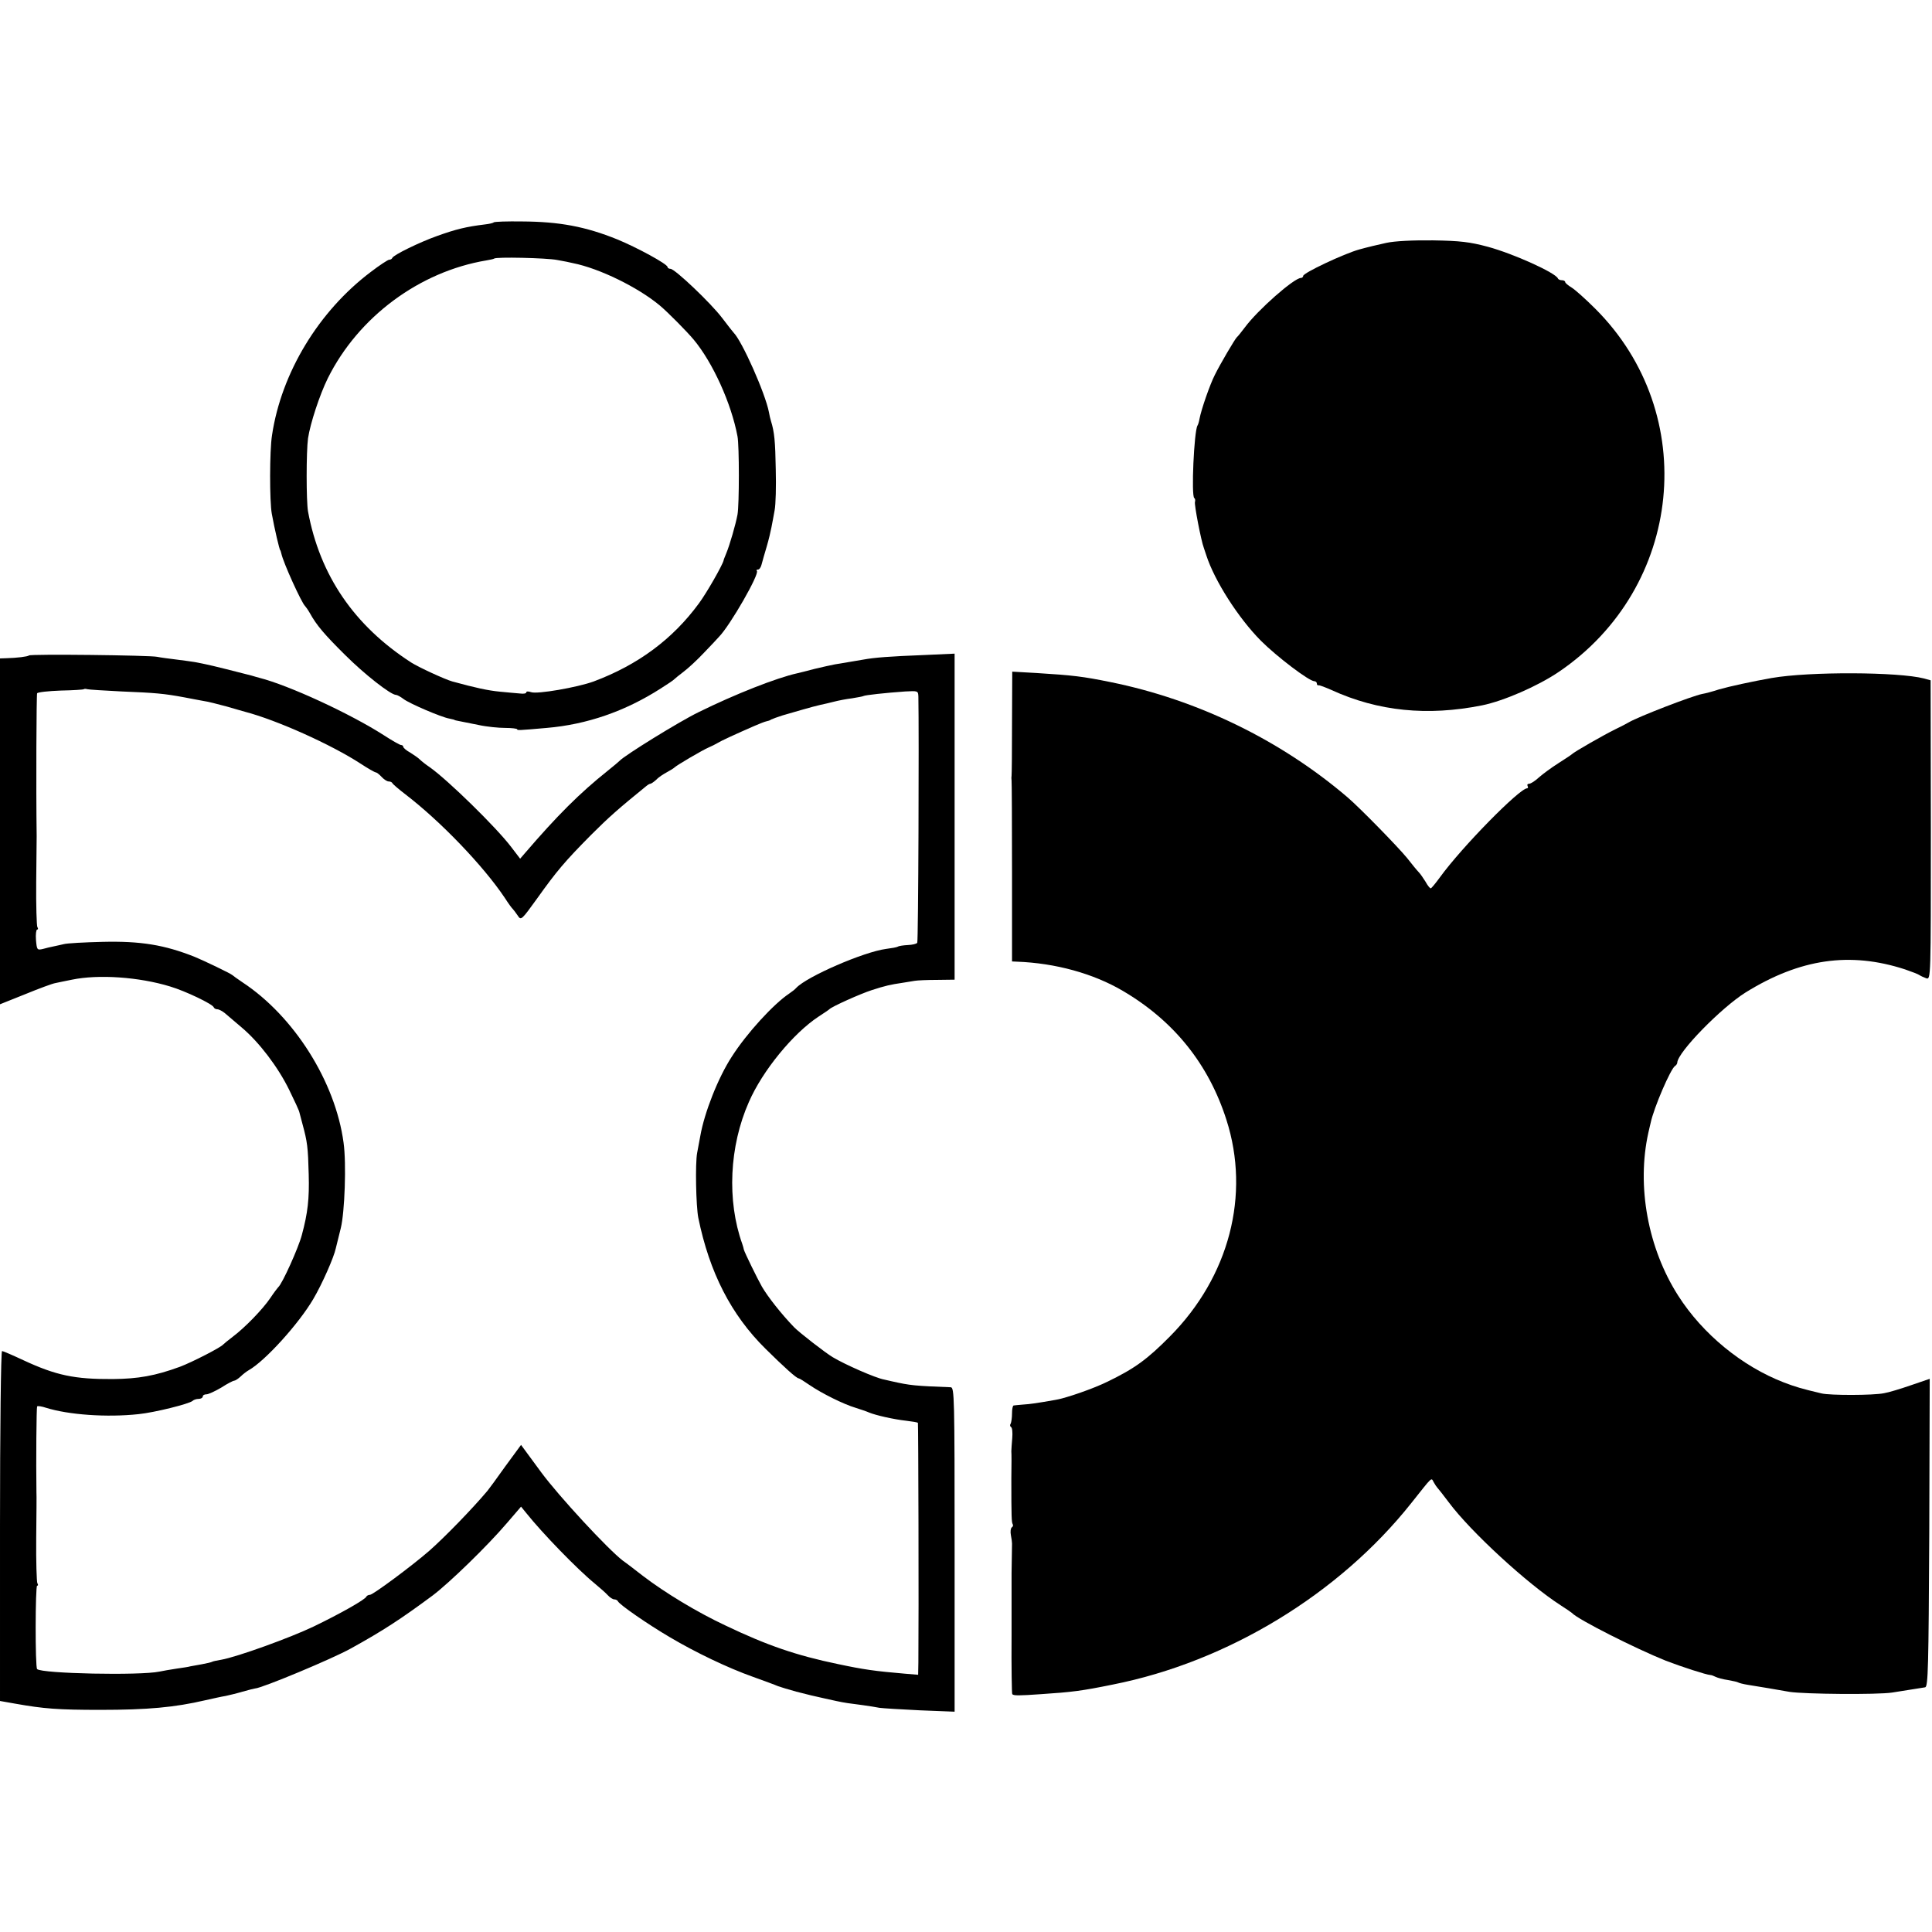
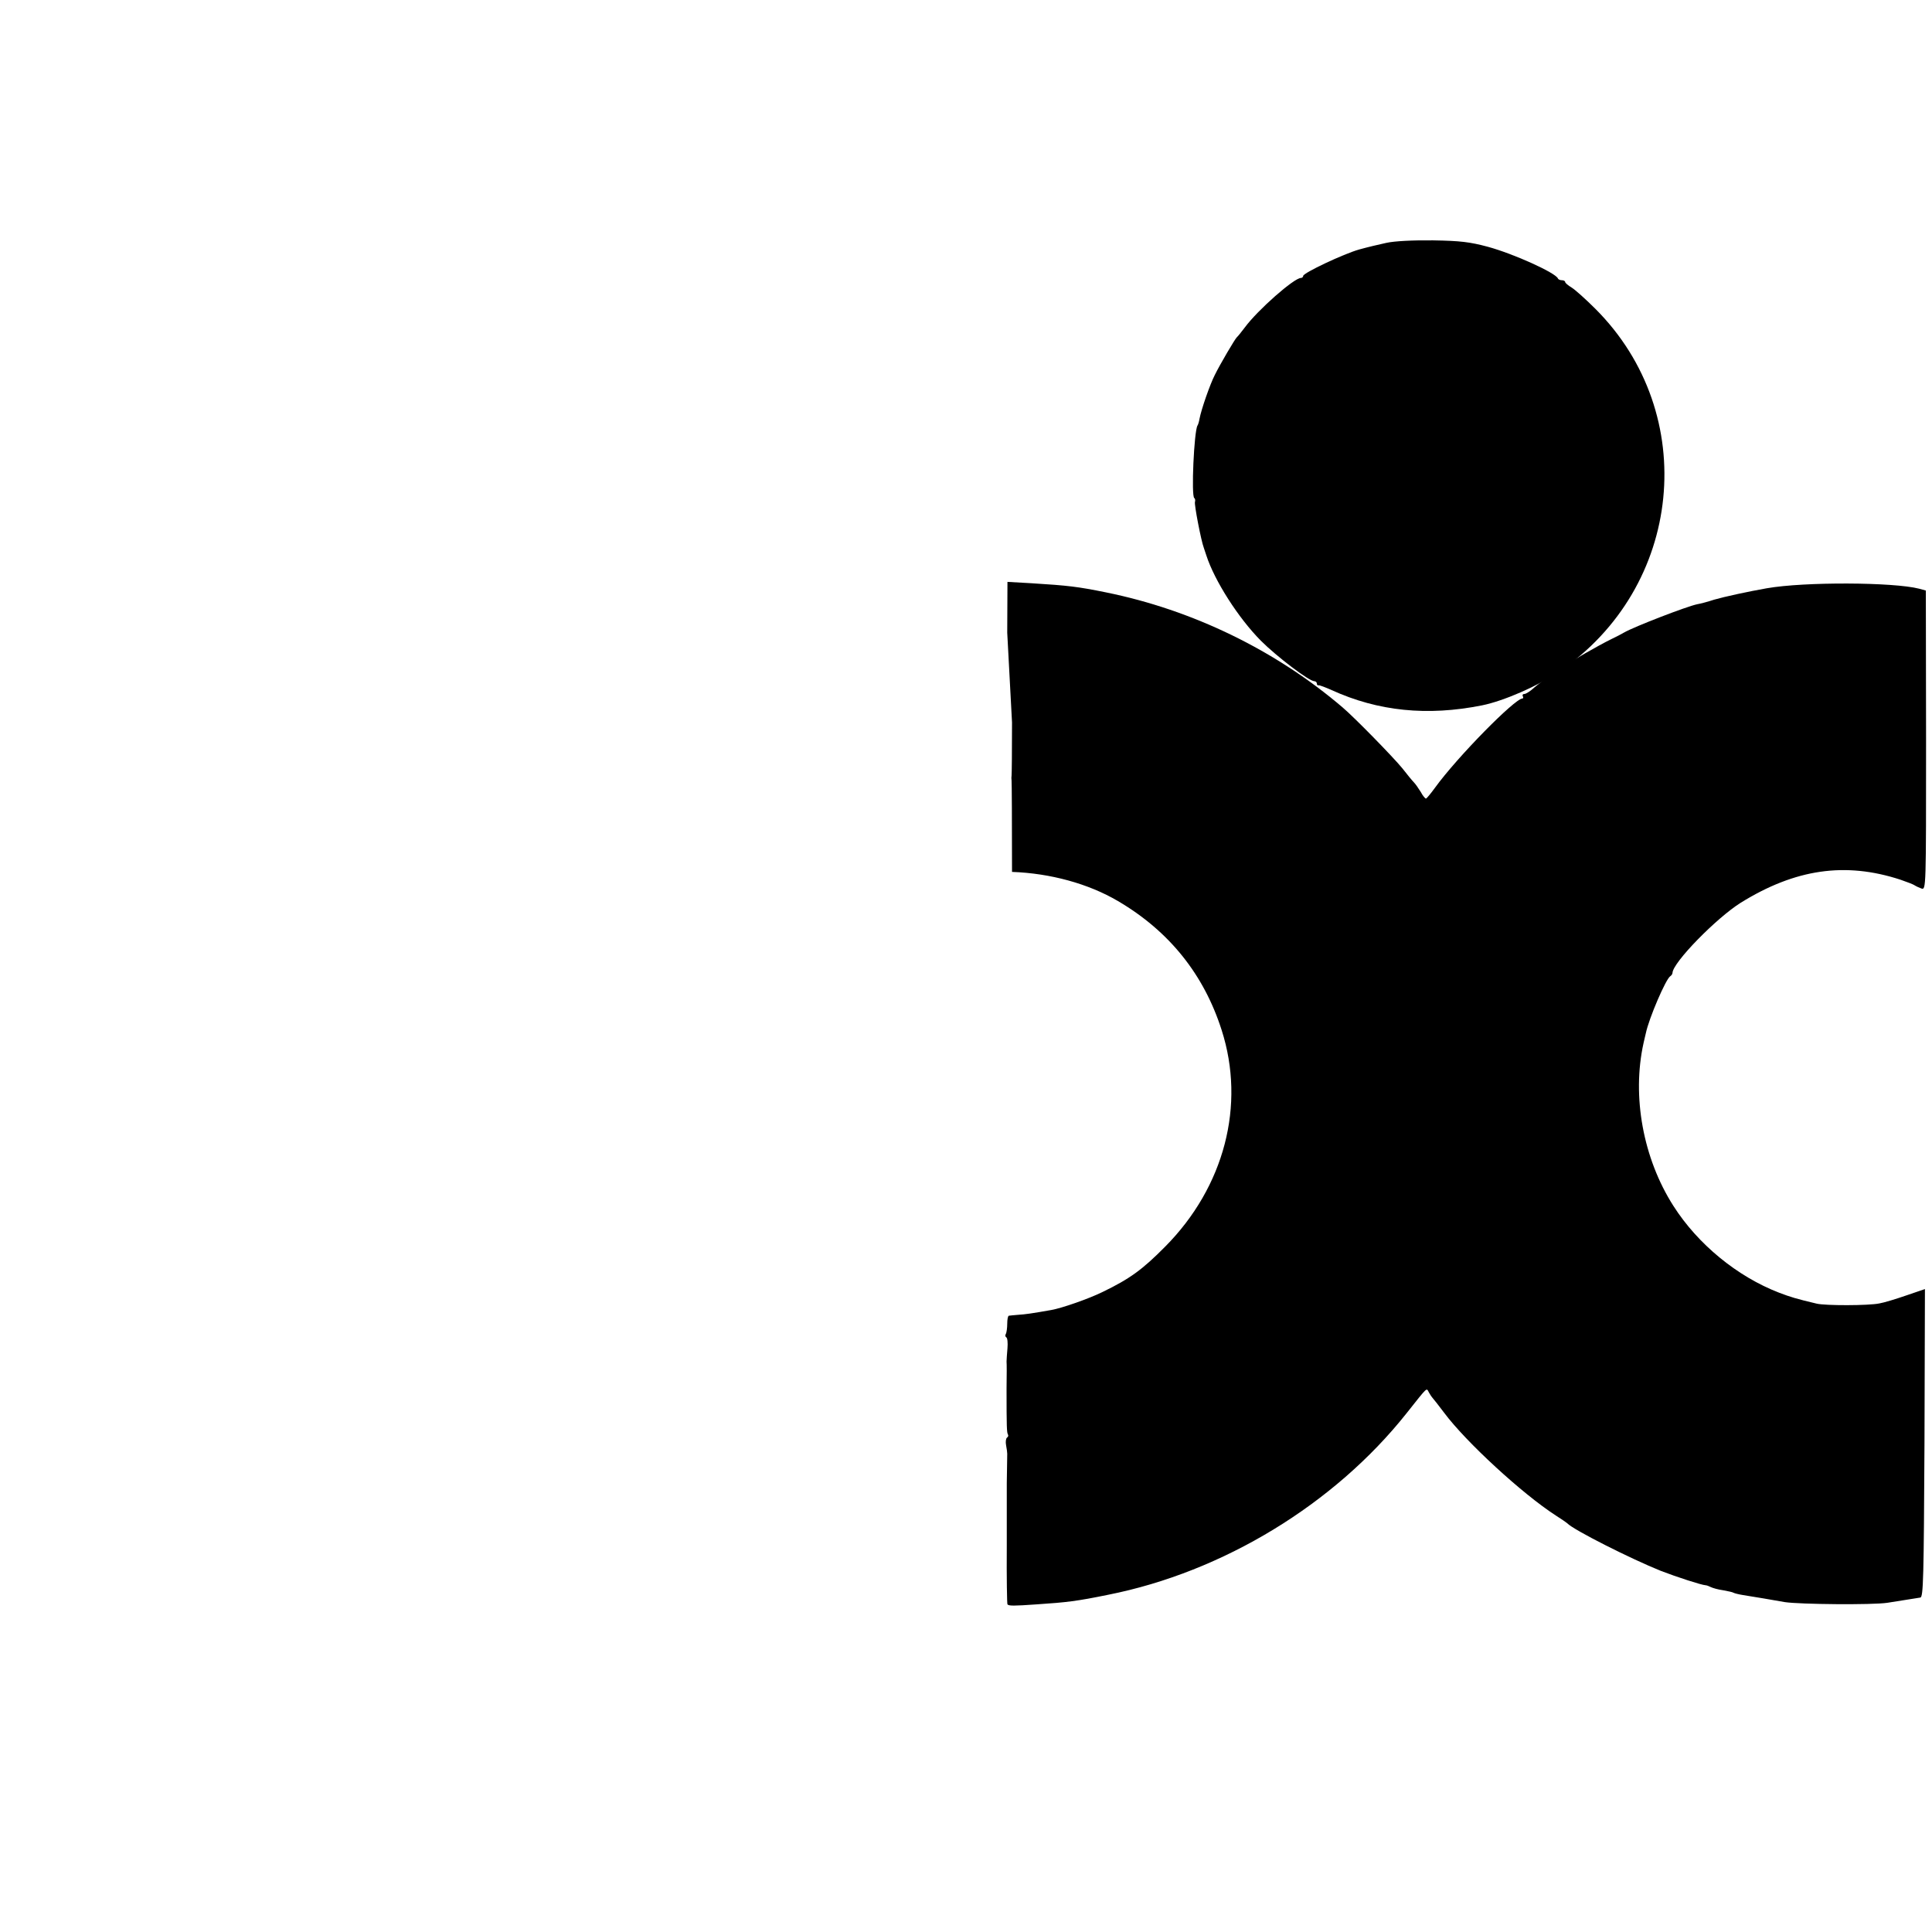
<svg xmlns="http://www.w3.org/2000/svg" version="1.0" width="848pt" height="848pt" viewBox="0 0 848 848" preserveAspectRatio="xMidYMid meet">
  <g transform="translate(0,848) scale(0.1,-0.1)" fill="#000000" stroke="none">
-     <path d="M2167 7504 c-2 -3 -20 -7 -38 -9 -82 -10 -128 -21 -211 -51 -76 -27 -191 -83 -196 -96 -2 -5 -8 -8 -14 -8 -5 0 -42 -24 -81 -54 -228 -172 -392 -442 -433 -716 -11 -68 -11 -291 -1 -345 12 -67 34 -160 37 -160 1 0 3 -7 5 -15 8 -39 89 -217 104 -230 3 -3 13 -17 21 -31 29 -53 65 -95 155 -184 83 -83 200 -175 223 -175 5 0 20 -8 33 -18 26 -20 166 -80 201 -86 13 -3 23 -5 23 -6 0 -1 9 -3 20 -5 11 -2 49 -10 85 -17 36 -8 89 -13 117 -13 29 0 53 -3 53 -6 0 -5 6 -5 130 6 176 15 344 73 500 173 30 19 57 37 60 41 3 3 21 18 41 33 20 15 61 53 90 84 30 31 59 62 65 69 49 50 179 277 166 289 -3 4 -1 6 5 6 6 0 13 10 16 23 3 12 13 47 22 77 9 30 18 69 21 85 3 17 10 50 14 75 5 25 7 106 5 180 -2 123 -6 164 -21 212 -3 9 -7 27 -9 39 -16 83 -118 312 -155 349 -3 3 -25 31 -50 64 -50 66 -208 216 -227 216 -7 0 -13 4 -13 8 0 13 -135 86 -220 121 -141 57 -255 78 -419 79 -65 1 -121 -1 -124 -4z m278 -165 c28 -5 59 -11 70 -14 116 -23 285 -106 380 -185 35 -29 121 -116 150 -151 84 -101 165 -280 192 -424 8 -40 8 -301 0 -344 -8 -43 -34 -133 -49 -169 -6 -15 -12 -29 -12 -32 -5 -21 -74 -142 -108 -188 -115 -157 -267 -270 -462 -343 -71 -26 -249 -57 -275 -47 -12 4 -21 4 -21 -1 0 -5 -12 -7 -27 -5 -16 1 -55 5 -88 8 -53 5 -108 17 -210 45 -32 9 -147 62 -180 83 -251 162 -401 383 -453 663 -8 45 -8 263 0 321 10 66 51 191 87 264 134 269 402 468 696 517 17 3 32 6 34 8 7 8 229 3 276 -6z" />
    <path d="M6085 7414 c-33 -7 -87 -20 -119 -29 -68 -19 -246 -103 -246 -116 0 -5 -5 -9 -10 -9 -30 0 -190 -141 -246 -217 -16 -21 -31 -40 -35 -43 -8 -7 -74 -119 -97 -166 -21 -41 -59 -150 -67 -192 -2 -12 -6 -26 -9 -30 -15 -25 -28 -310 -14 -318 4 -3 5 -10 3 -17 -4 -10 27 -171 39 -202 2 -5 7 -20 11 -33 36 -111 140 -274 239 -374 70 -70 212 -178 235 -178 6 0 11 -5 11 -10 0 -6 3 -9 8 -8 4 1 30 -9 57 -21 204 -93 420 -115 660 -67 94 19 244 84 337 147 546 370 623 1132 160 1594 -42 42 -89 84 -104 93 -15 9 -28 20 -28 24 0 4 -6 8 -14 8 -8 0 -16 3 -18 8 -11 25 -194 108 -308 139 -79 21 -120 26 -240 28 -88 1 -169 -3 -205 -11z" />
-     <path d="M127 5603 c-5 -5 -54 -11 -99 -12 l-28 -1 0 -759 0 -759 110 44 c61 25 120 47 133 49 12 3 45 9 73 15 116 24 294 12 431 -30 67 -20 186 -77 191 -91 2 -5 9 -9 16 -9 7 0 22 -8 33 -17 12 -10 45 -38 74 -63 76 -64 159 -173 208 -273 23 -47 44 -92 45 -99 2 -7 8 -31 14 -53 21 -77 24 -101 27 -220 3 -106 -4 -169 -30 -265 -14 -55 -87 -217 -104 -230 -3 -3 -19 -24 -35 -48 -34 -50 -112 -130 -164 -169 -20 -15 -39 -31 -42 -34 -10 -13 -137 -78 -190 -98 -109 -40 -184 -53 -295 -54 -168 -1 -249 16 -393 83 -47 22 -89 40 -93 40 -5 0 -9 -345 -9 -768 l0 -768 68 -12 c124 -22 186 -27 372 -27 208 0 327 11 460 42 36 8 76 17 90 19 14 3 48 11 75 19 28 8 52 14 55 14 29 1 341 131 421 176 141 78 219 129 358 232 73 55 241 218 327 319 l61 71 22 -27 c70 -88 225 -248 301 -310 23 -19 50 -43 58 -52 9 -10 22 -18 28 -18 7 0 14 -4 16 -8 5 -14 134 -103 228 -158 113 -67 255 -135 365 -174 50 -18 99 -36 110 -41 11 -4 47 -15 80 -24 59 -15 74 -19 125 -30 14 -3 36 -8 50 -11 37 -8 59 -11 115 -18 28 -4 61 -9 75 -12 14 -2 94 -7 178 -11 l152 -6 0 712 c0 670 -1 711 -17 712 -158 6 -178 8 -258 26 -16 4 -32 7 -35 8 -38 7 -172 66 -225 98 -32 19 -148 109 -170 132 -55 57 -115 133 -141 178 -20 35 -76 150 -79 162 -1 5 -4 17 -7 25 -68 190 -57 429 29 623 60 138 195 302 306 375 23 15 44 29 47 32 11 12 139 69 186 84 58 19 85 25 134 32 19 3 44 7 55 9 11 2 55 4 98 4 l77 1 0 715 0 716 -132 -6 c-154 -6 -219 -11 -268 -20 -19 -3 -48 -8 -65 -11 -16 -3 -43 -7 -60 -10 -16 -3 -57 -12 -90 -20 -33 -9 -67 -17 -75 -19 -91 -20 -274 -92 -434 -171 -88 -43 -325 -190 -346 -213 -3 -3 -27 -24 -55 -46 -120 -96 -217 -192 -363 -362 l-19 -22 -39 51 c-65 86 -278 294 -357 350 -18 12 -38 28 -45 35 -7 7 -26 20 -42 30 -17 9 -30 21 -30 25 0 4 -4 8 -10 8 -5 0 -40 20 -77 44 -147 94 -415 218 -545 251 -10 3 -26 7 -35 10 -42 11 -180 46 -203 50 -14 3 -34 7 -45 9 -12 2 -48 7 -80 11 -33 4 -71 9 -85 12 -31 7 -557 13 -563 6z m408 -158 c146 -6 184 -9 275 -26 30 -6 69 -13 85 -16 17 -2 62 -14 100 -24 39 -11 75 -22 80 -23 141 -37 379 -144 508 -228 32 -21 62 -38 66 -38 4 0 16 -9 26 -20 10 -11 24 -20 31 -20 7 0 14 -3 16 -7 2 -5 28 -27 58 -50 155 -119 341 -313 435 -453 16 -25 32 -47 36 -50 3 -3 12 -15 21 -28 15 -23 16 -22 86 75 85 119 121 162 237 279 76 76 120 115 242 214 7 6 15 10 18 10 3 0 15 8 26 18 10 11 32 25 47 33 15 8 29 17 32 20 8 9 124 77 150 88 14 6 32 15 40 20 14 9 77 38 164 76 21 9 44 18 50 19 6 1 16 4 21 8 6 3 28 11 50 18 22 6 63 18 90 26 28 8 61 17 75 20 14 3 41 9 60 14 19 5 55 12 80 15 24 4 47 8 50 10 6 4 97 14 183 20 56 3 57 3 58 -23 3 -152 0 -1073 -5 -1080 -3 -5 -21 -9 -41 -10 -20 -1 -40 -4 -44 -7 -5 -3 -28 -7 -52 -10 -98 -13 -347 -121 -394 -171 -5 -6 -19 -17 -31 -25 -69 -46 -187 -175 -252 -277 -60 -92 -120 -245 -138 -347 -3 -16 -9 -50 -14 -75 -9 -47 -5 -234 5 -285 49 -240 144 -426 295 -575 81 -80 136 -130 146 -130 3 0 24 -13 47 -29 54 -37 151 -85 202 -100 22 -7 49 -16 60 -21 29 -12 108 -30 163 -36 26 -3 49 -7 51 -9 2 -3 4 -842 2 -1053 l-1 -53 -60 5 c-129 11 -179 18 -292 42 -183 38 -311 82 -493 169 -126 59 -266 144 -363 218 -36 28 -75 58 -87 66 -67 51 -283 285 -359 388 l-89 121 -69 -94 c-37 -52 -72 -100 -78 -107 -67 -80 -191 -207 -256 -264 -77 -67 -247 -193 -260 -193 -7 0 -14 -4 -16 -8 -5 -13 -113 -74 -231 -131 -102 -49 -337 -134 -406 -146 -19 -3 -37 -7 -40 -9 -3 -2 -24 -7 -46 -11 -22 -4 -44 -8 -50 -9 -5 -2 -32 -6 -60 -10 -27 -4 -61 -10 -75 -13 -85 -18 -517 -9 -537 11 -9 8 -8 366 0 366 5 0 5 5 1 11 -3 6 -6 95 -5 197 1 103 2 194 1 202 -2 138 0 373 3 377 3 3 21 0 39 -6 99 -31 267 -43 406 -28 70 7 222 45 237 58 5 5 17 9 27 9 10 0 18 5 18 10 0 6 7 10 16 10 9 0 39 14 66 30 26 17 52 30 56 30 5 0 17 8 28 18 10 10 27 23 36 28 71 40 219 203 283 312 39 66 91 184 99 223 3 13 13 53 22 89 17 69 25 283 12 375 -36 267 -217 554 -443 703 -22 15 -42 29 -45 32 -5 6 -128 65 -165 80 -133 53 -238 70 -405 66 -80 -2 -156 -6 -170 -10 -14 -3 -34 -8 -45 -10 -11 -2 -32 -7 -46 -11 -26 -6 -27 -5 -31 39 -2 25 1 46 5 46 5 0 5 5 1 11 -3 6 -6 95 -5 197 1 103 2 194 2 202 -3 214 -1 621 2 627 3 5 50 10 104 12 54 1 99 4 101 6 2 2 9 2 15 0 7 -2 75 -6 152 -10z" />
-     <path d="M4442 5309 c0 -123 -1 -228 -2 -234 -1 -5 -1 -14 0 -20 1 -5 2 -187 2 -402 l0 -393 21 -1 c169 -6 336 -52 465 -128 225 -132 377 -322 455 -566 106 -330 12 -689 -248 -951 -100 -101 -155 -141 -275 -199 -61 -30 -179 -71 -225 -79 -85 -15 -113 -19 -145 -21 -19 -2 -38 -3 -41 -4 -4 -1 -7 -16 -7 -35 0 -19 -3 -39 -6 -45 -4 -5 -3 -12 2 -15 5 -3 7 -24 5 -48 -2 -24 -4 -50 -4 -58 1 -8 1 -62 0 -120 0 -168 1 -192 6 -200 3 -5 1 -11 -4 -14 -5 -4 -7 -19 -4 -34 3 -15 5 -31 5 -37 -1 -64 -2 -114 -2 -130 0 -11 0 -134 0 -273 -1 -140 1 -256 3 -258 6 -7 28 -7 127 0 135 9 177 14 314 42 505 100 994 398 1310 796 97 122 87 113 99 92 6 -11 13 -21 16 -24 3 -3 26 -32 50 -64 96 -129 345 -358 491 -452 25 -16 47 -31 50 -34 25 -28 281 -157 411 -209 70 -27 178 -62 196 -63 5 0 15 -4 23 -8 8 -4 32 -11 54 -14 21 -4 42 -8 46 -11 3 -2 22 -7 41 -10 45 -7 134 -22 184 -31 65 -10 385 -13 450 -3 63 10 120 19 145 23 13 3 15 87 18 678 l2 676 -82 -28 c-46 -16 -99 -32 -118 -35 -47 -10 -238 -10 -275 -1 -89 21 -115 29 -165 48 -184 71 -357 213 -464 381 -133 208 -183 481 -131 715 3 12 7 32 10 43 14 67 88 238 107 250 5 3 10 10 10 15 2 46 193 241 300 308 239 148 458 180 700 101 29 -10 58 -21 63 -25 6 -4 19 -10 30 -14 20 -6 20 -1 20 651 l-1 657 -29 8 c-112 29 -503 31 -669 2 -80 -14 -186 -37 -231 -50 -27 -9 -61 -18 -74 -20 -45 -9 -278 -99 -321 -124 -8 -5 -35 -19 -60 -31 -51 -25 -182 -100 -190 -109 -3 -3 -30 -21 -60 -40 -30 -19 -68 -47 -85 -62 -16 -15 -36 -28 -43 -28 -7 0 -10 -4 -7 -10 3 -5 2 -10 -2 -10 -33 0 -286 -257 -383 -391 -19 -26 -37 -48 -40 -48 -3 -1 -14 12 -23 29 -10 16 -23 35 -30 42 -7 7 -30 35 -51 62 -41 50 -208 221 -262 267 -294 251 -659 428 -1039 505 -123 25 -165 30 -326 40 l-106 6 -1 -223z" />
+     <path d="M4442 5309 c0 -123 -1 -228 -2 -234 -1 -5 -1 -14 0 -20 1 -5 2 -187 2 -402 c169 -6 336 -52 465 -128 225 -132 377 -322 455 -566 106 -330 12 -689 -248 -951 -100 -101 -155 -141 -275 -199 -61 -30 -179 -71 -225 -79 -85 -15 -113 -19 -145 -21 -19 -2 -38 -3 -41 -4 -4 -1 -7 -16 -7 -35 0 -19 -3 -39 -6 -45 -4 -5 -3 -12 2 -15 5 -3 7 -24 5 -48 -2 -24 -4 -50 -4 -58 1 -8 1 -62 0 -120 0 -168 1 -192 6 -200 3 -5 1 -11 -4 -14 -5 -4 -7 -19 -4 -34 3 -15 5 -31 5 -37 -1 -64 -2 -114 -2 -130 0 -11 0 -134 0 -273 -1 -140 1 -256 3 -258 6 -7 28 -7 127 0 135 9 177 14 314 42 505 100 994 398 1310 796 97 122 87 113 99 92 6 -11 13 -21 16 -24 3 -3 26 -32 50 -64 96 -129 345 -358 491 -452 25 -16 47 -31 50 -34 25 -28 281 -157 411 -209 70 -27 178 -62 196 -63 5 0 15 -4 23 -8 8 -4 32 -11 54 -14 21 -4 42 -8 46 -11 3 -2 22 -7 41 -10 45 -7 134 -22 184 -31 65 -10 385 -13 450 -3 63 10 120 19 145 23 13 3 15 87 18 678 l2 676 -82 -28 c-46 -16 -99 -32 -118 -35 -47 -10 -238 -10 -275 -1 -89 21 -115 29 -165 48 -184 71 -357 213 -464 381 -133 208 -183 481 -131 715 3 12 7 32 10 43 14 67 88 238 107 250 5 3 10 10 10 15 2 46 193 241 300 308 239 148 458 180 700 101 29 -10 58 -21 63 -25 6 -4 19 -10 30 -14 20 -6 20 -1 20 651 l-1 657 -29 8 c-112 29 -503 31 -669 2 -80 -14 -186 -37 -231 -50 -27 -9 -61 -18 -74 -20 -45 -9 -278 -99 -321 -124 -8 -5 -35 -19 -60 -31 -51 -25 -182 -100 -190 -109 -3 -3 -30 -21 -60 -40 -30 -19 -68 -47 -85 -62 -16 -15 -36 -28 -43 -28 -7 0 -10 -4 -7 -10 3 -5 2 -10 -2 -10 -33 0 -286 -257 -383 -391 -19 -26 -37 -48 -40 -48 -3 -1 -14 12 -23 29 -10 16 -23 35 -30 42 -7 7 -30 35 -51 62 -41 50 -208 221 -262 267 -294 251 -659 428 -1039 505 -123 25 -165 30 -326 40 l-106 6 -1 -223z" />
  </g>
</svg>